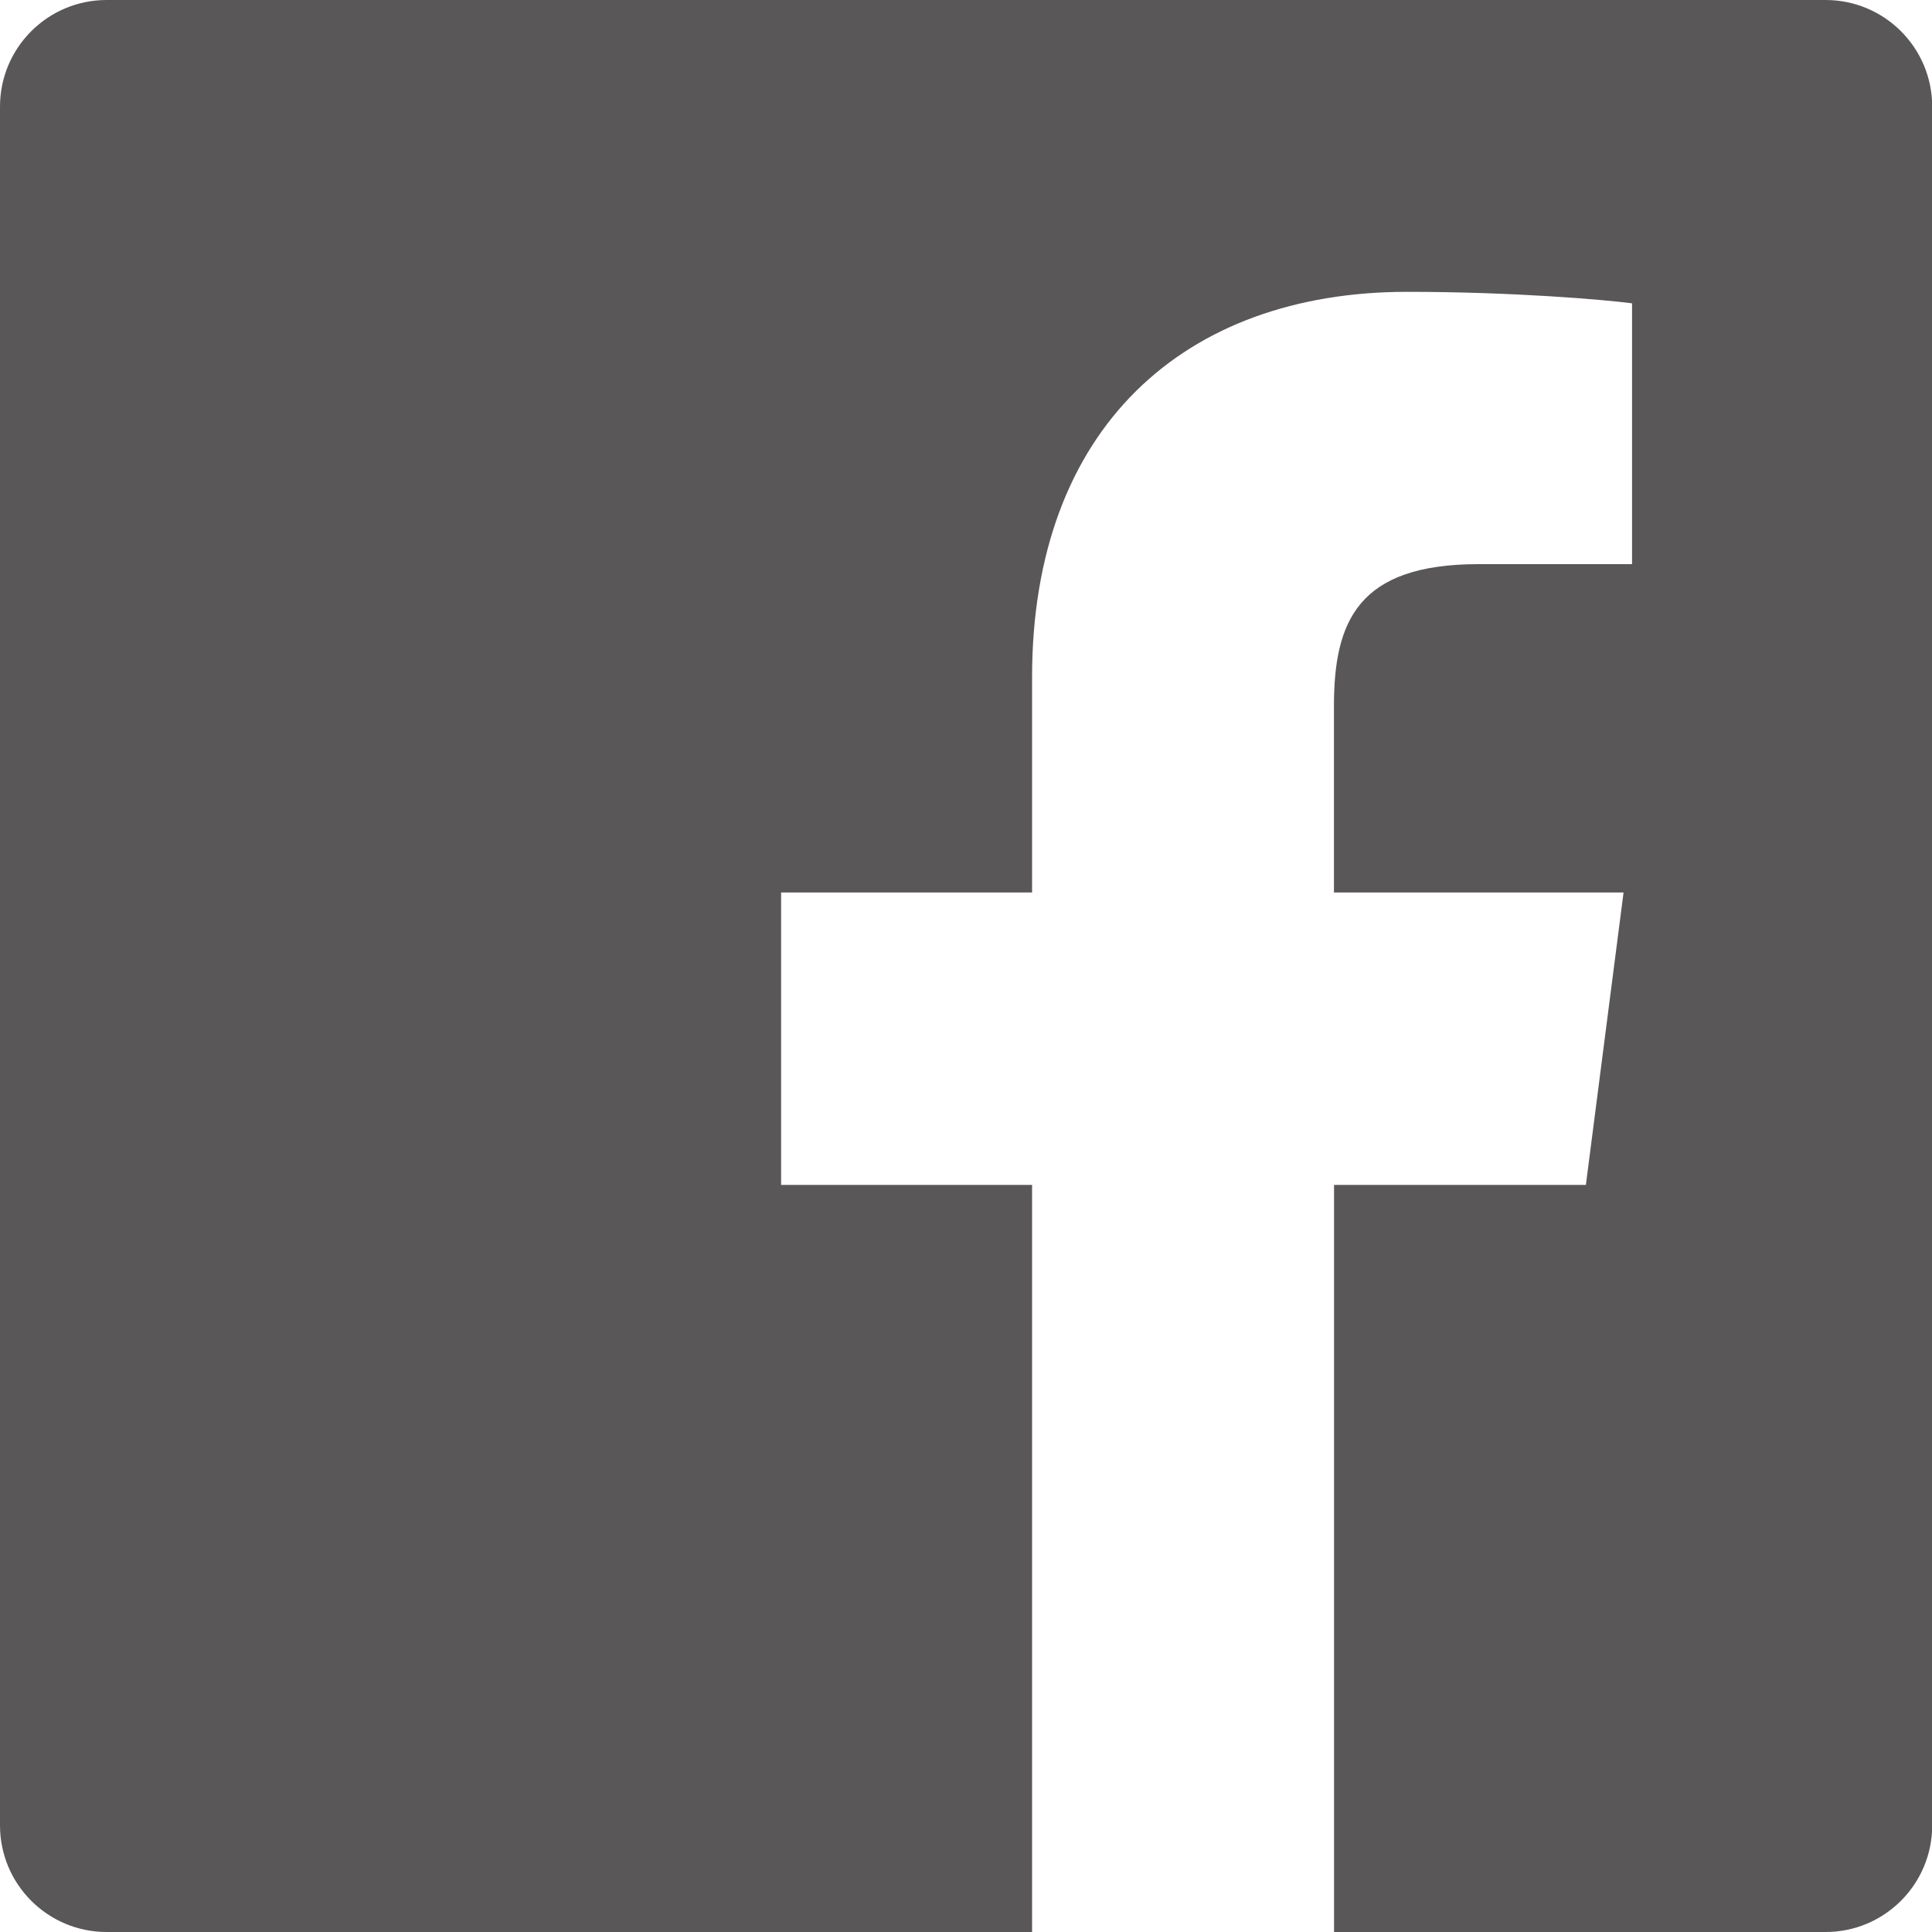
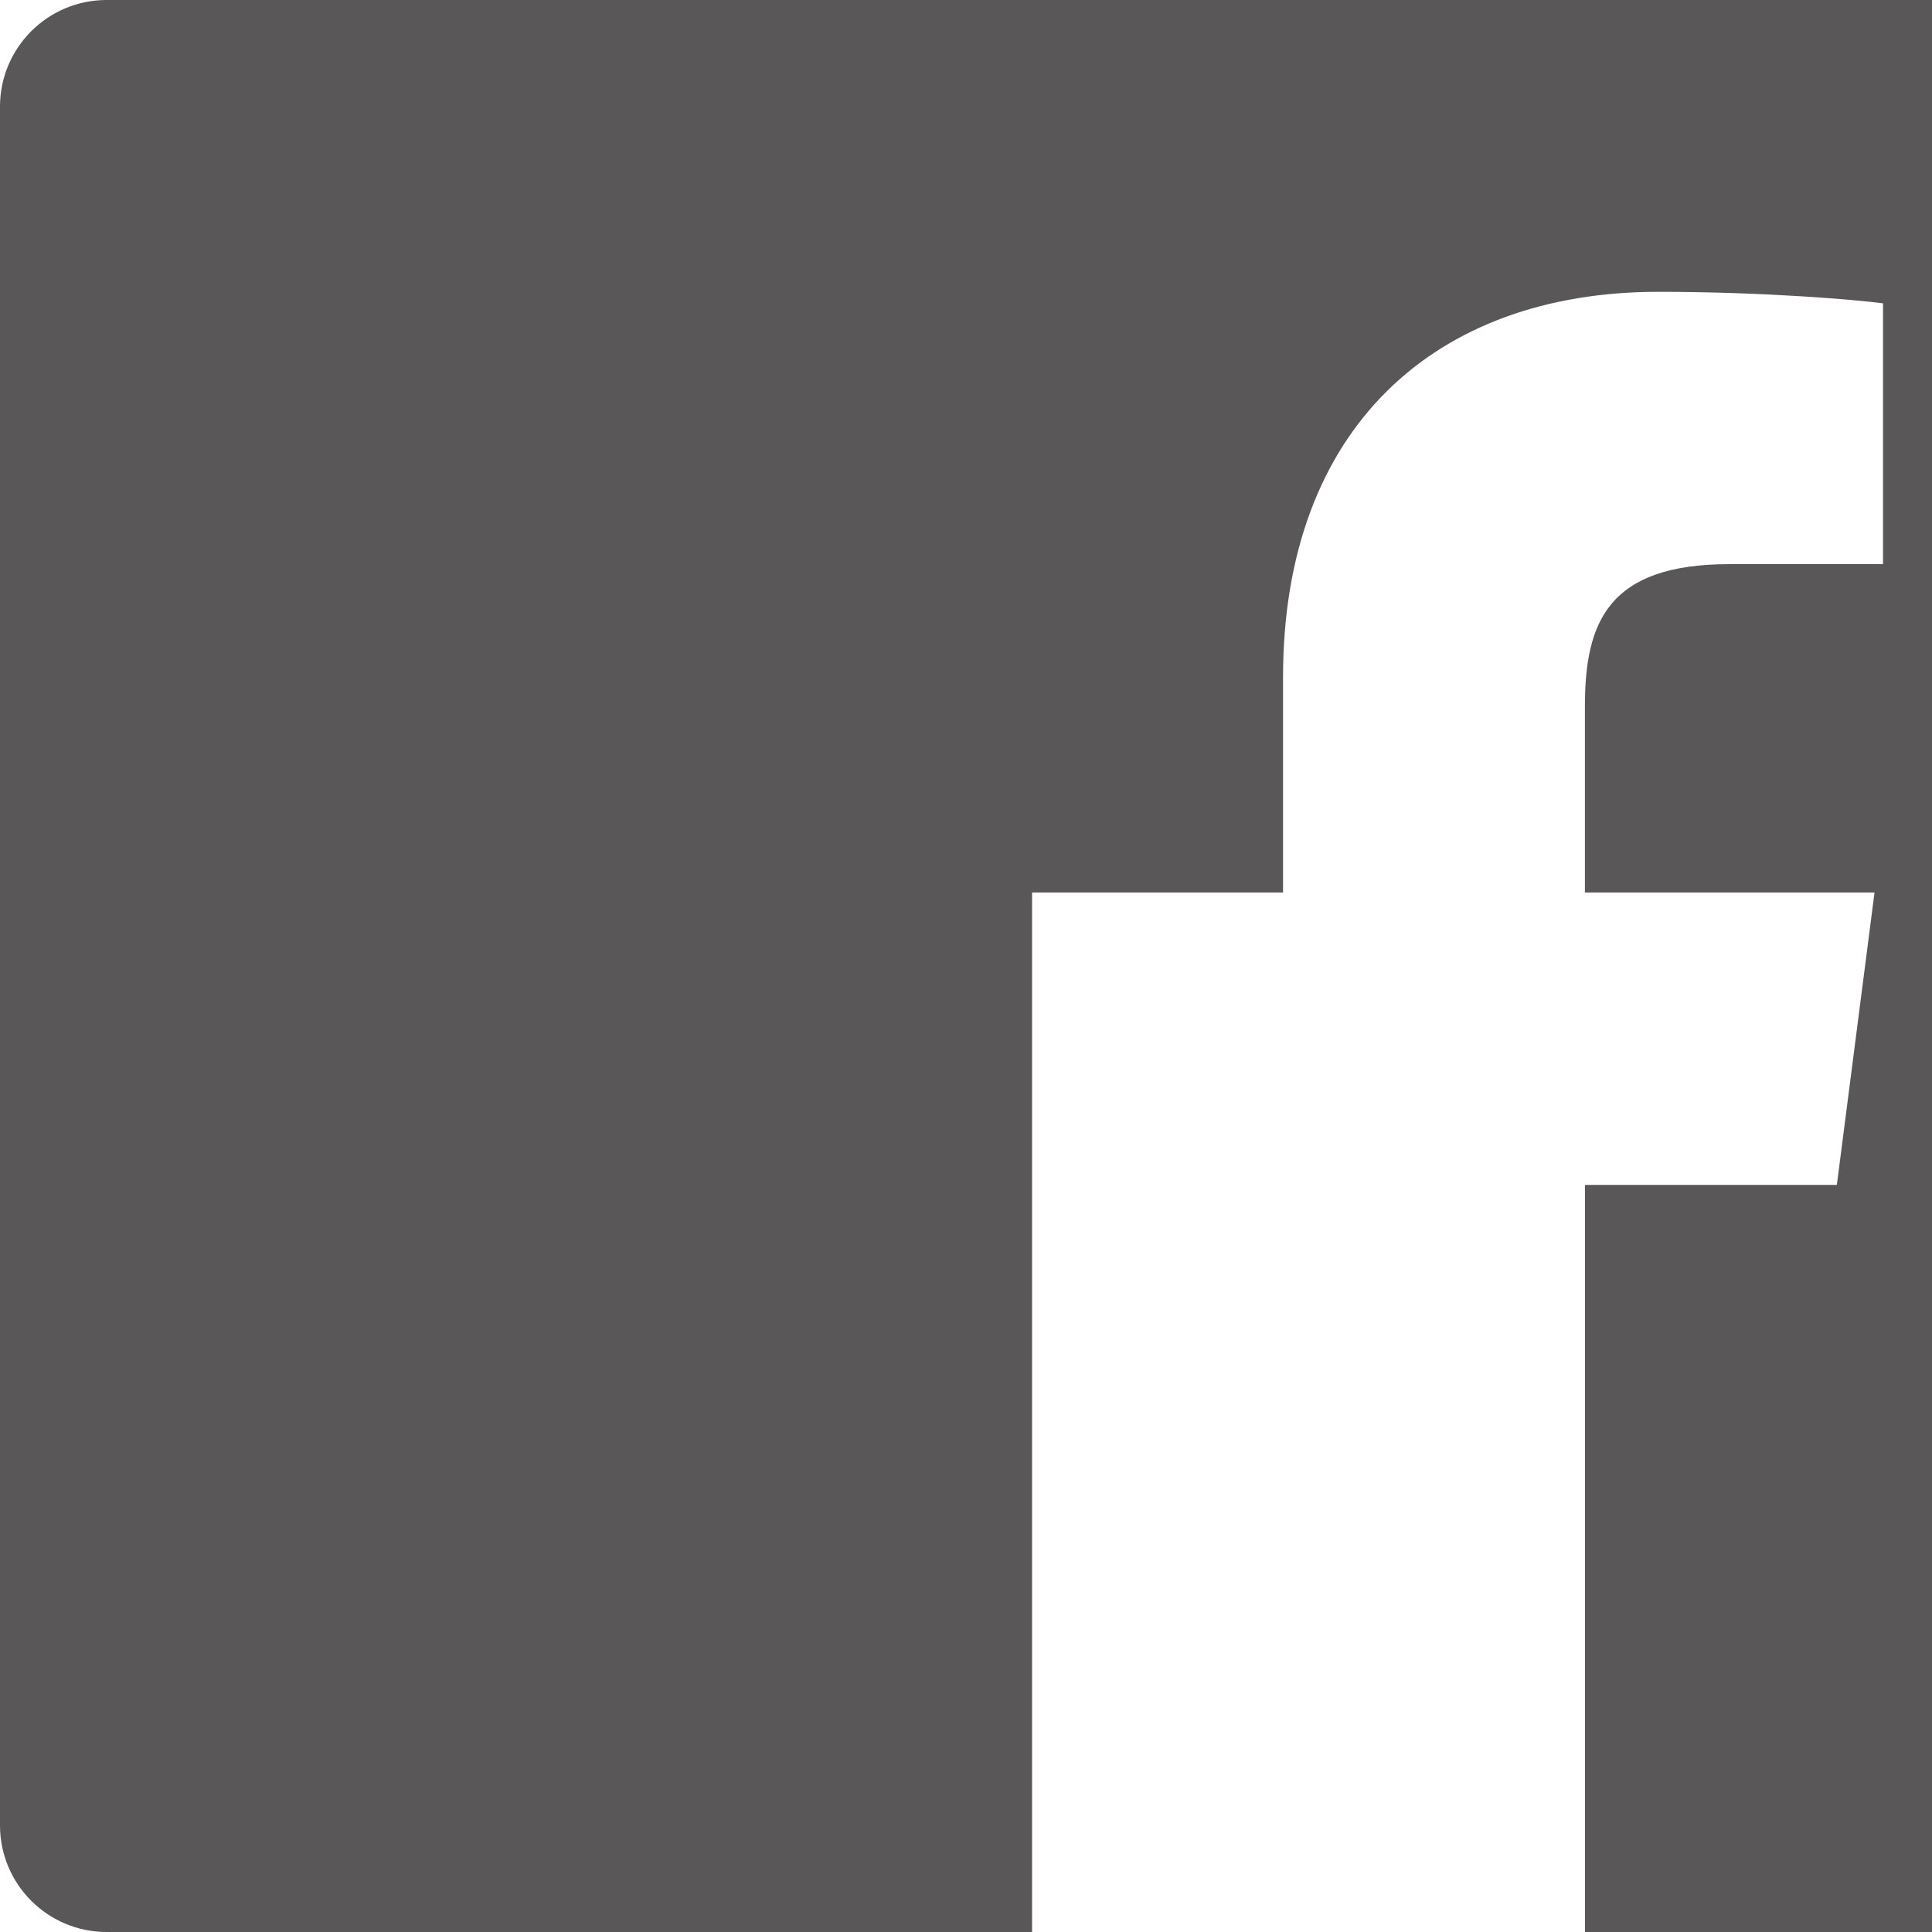
<svg xmlns="http://www.w3.org/2000/svg" id="_レイヤー_2" data-name="レイヤー 2" viewBox="0 0 200 200">
  <defs>
    <style>
      .cls-1 {
        fill: #595757;
      }
    </style>
  </defs>
  <g id="_デザイン" data-name="デザイン">
-     <path class="cls-1" d="M188.96,0H11.04C4.94,0,0,4.94,0,11.04v177.92c0,6.1,4.94,11.04,11.04,11.04h95.8v-77.34h-25.98v-30.27h25.98v-22.28c0-25.83,15.78-39.9,38.82-39.9,11.04,0,20.52.82,23.29,1.19v27h-15.89c-12.54,0-14.97,5.97-14.97,14.71v19.28h29.98l-3.9,30.27h-26.07v77.34h50.88c6.1,0,11.04-4.94,11.04-11.04V11.04c0-6.1-4.94-11.04-11.04-11.04Z" />
+     <path class="cls-1" d="M188.96,0H11.04C4.94,0,0,4.94,0,11.04v177.92c0,6.1,4.94,11.04,11.04,11.04h95.8v-77.34v-30.27h25.98v-22.28c0-25.83,15.78-39.9,38.82-39.9,11.04,0,20.52.82,23.29,1.19v27h-15.89c-12.54,0-14.97,5.97-14.97,14.71v19.28h29.98l-3.9,30.27h-26.07v77.34h50.88c6.1,0,11.04-4.94,11.04-11.04V11.04c0-6.1-4.94-11.04-11.04-11.04Z" />
  </g>
</svg>